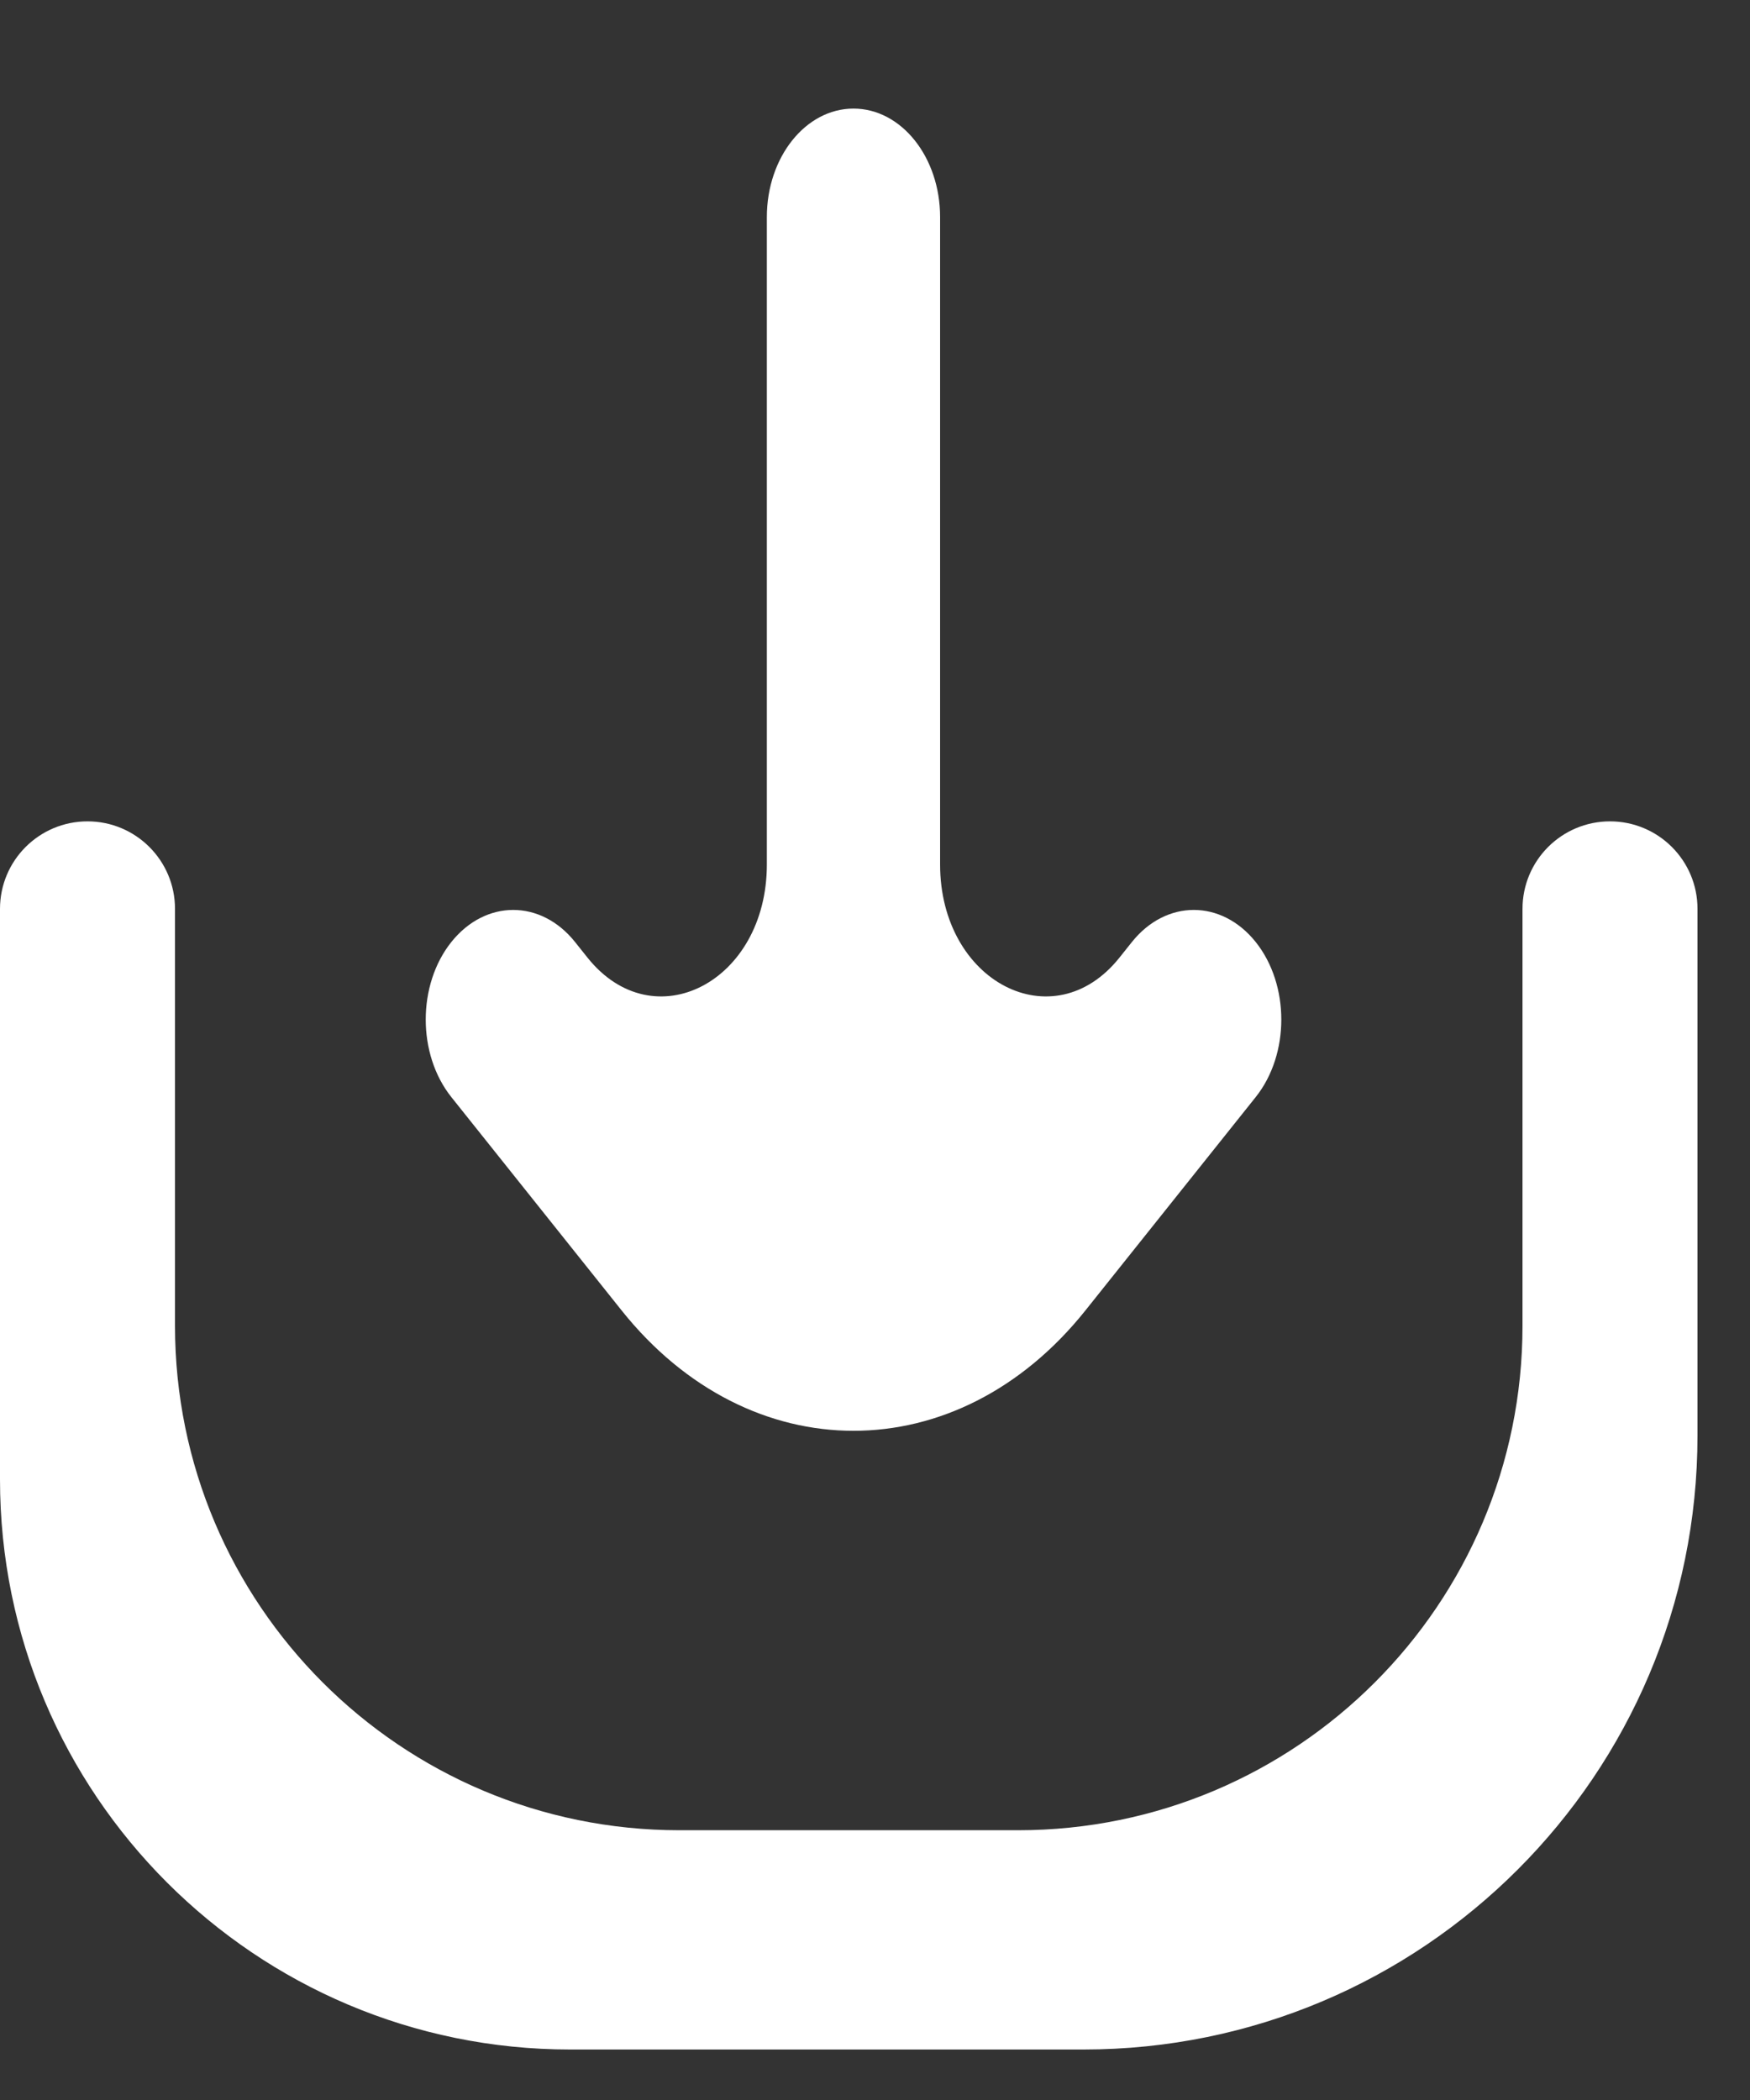
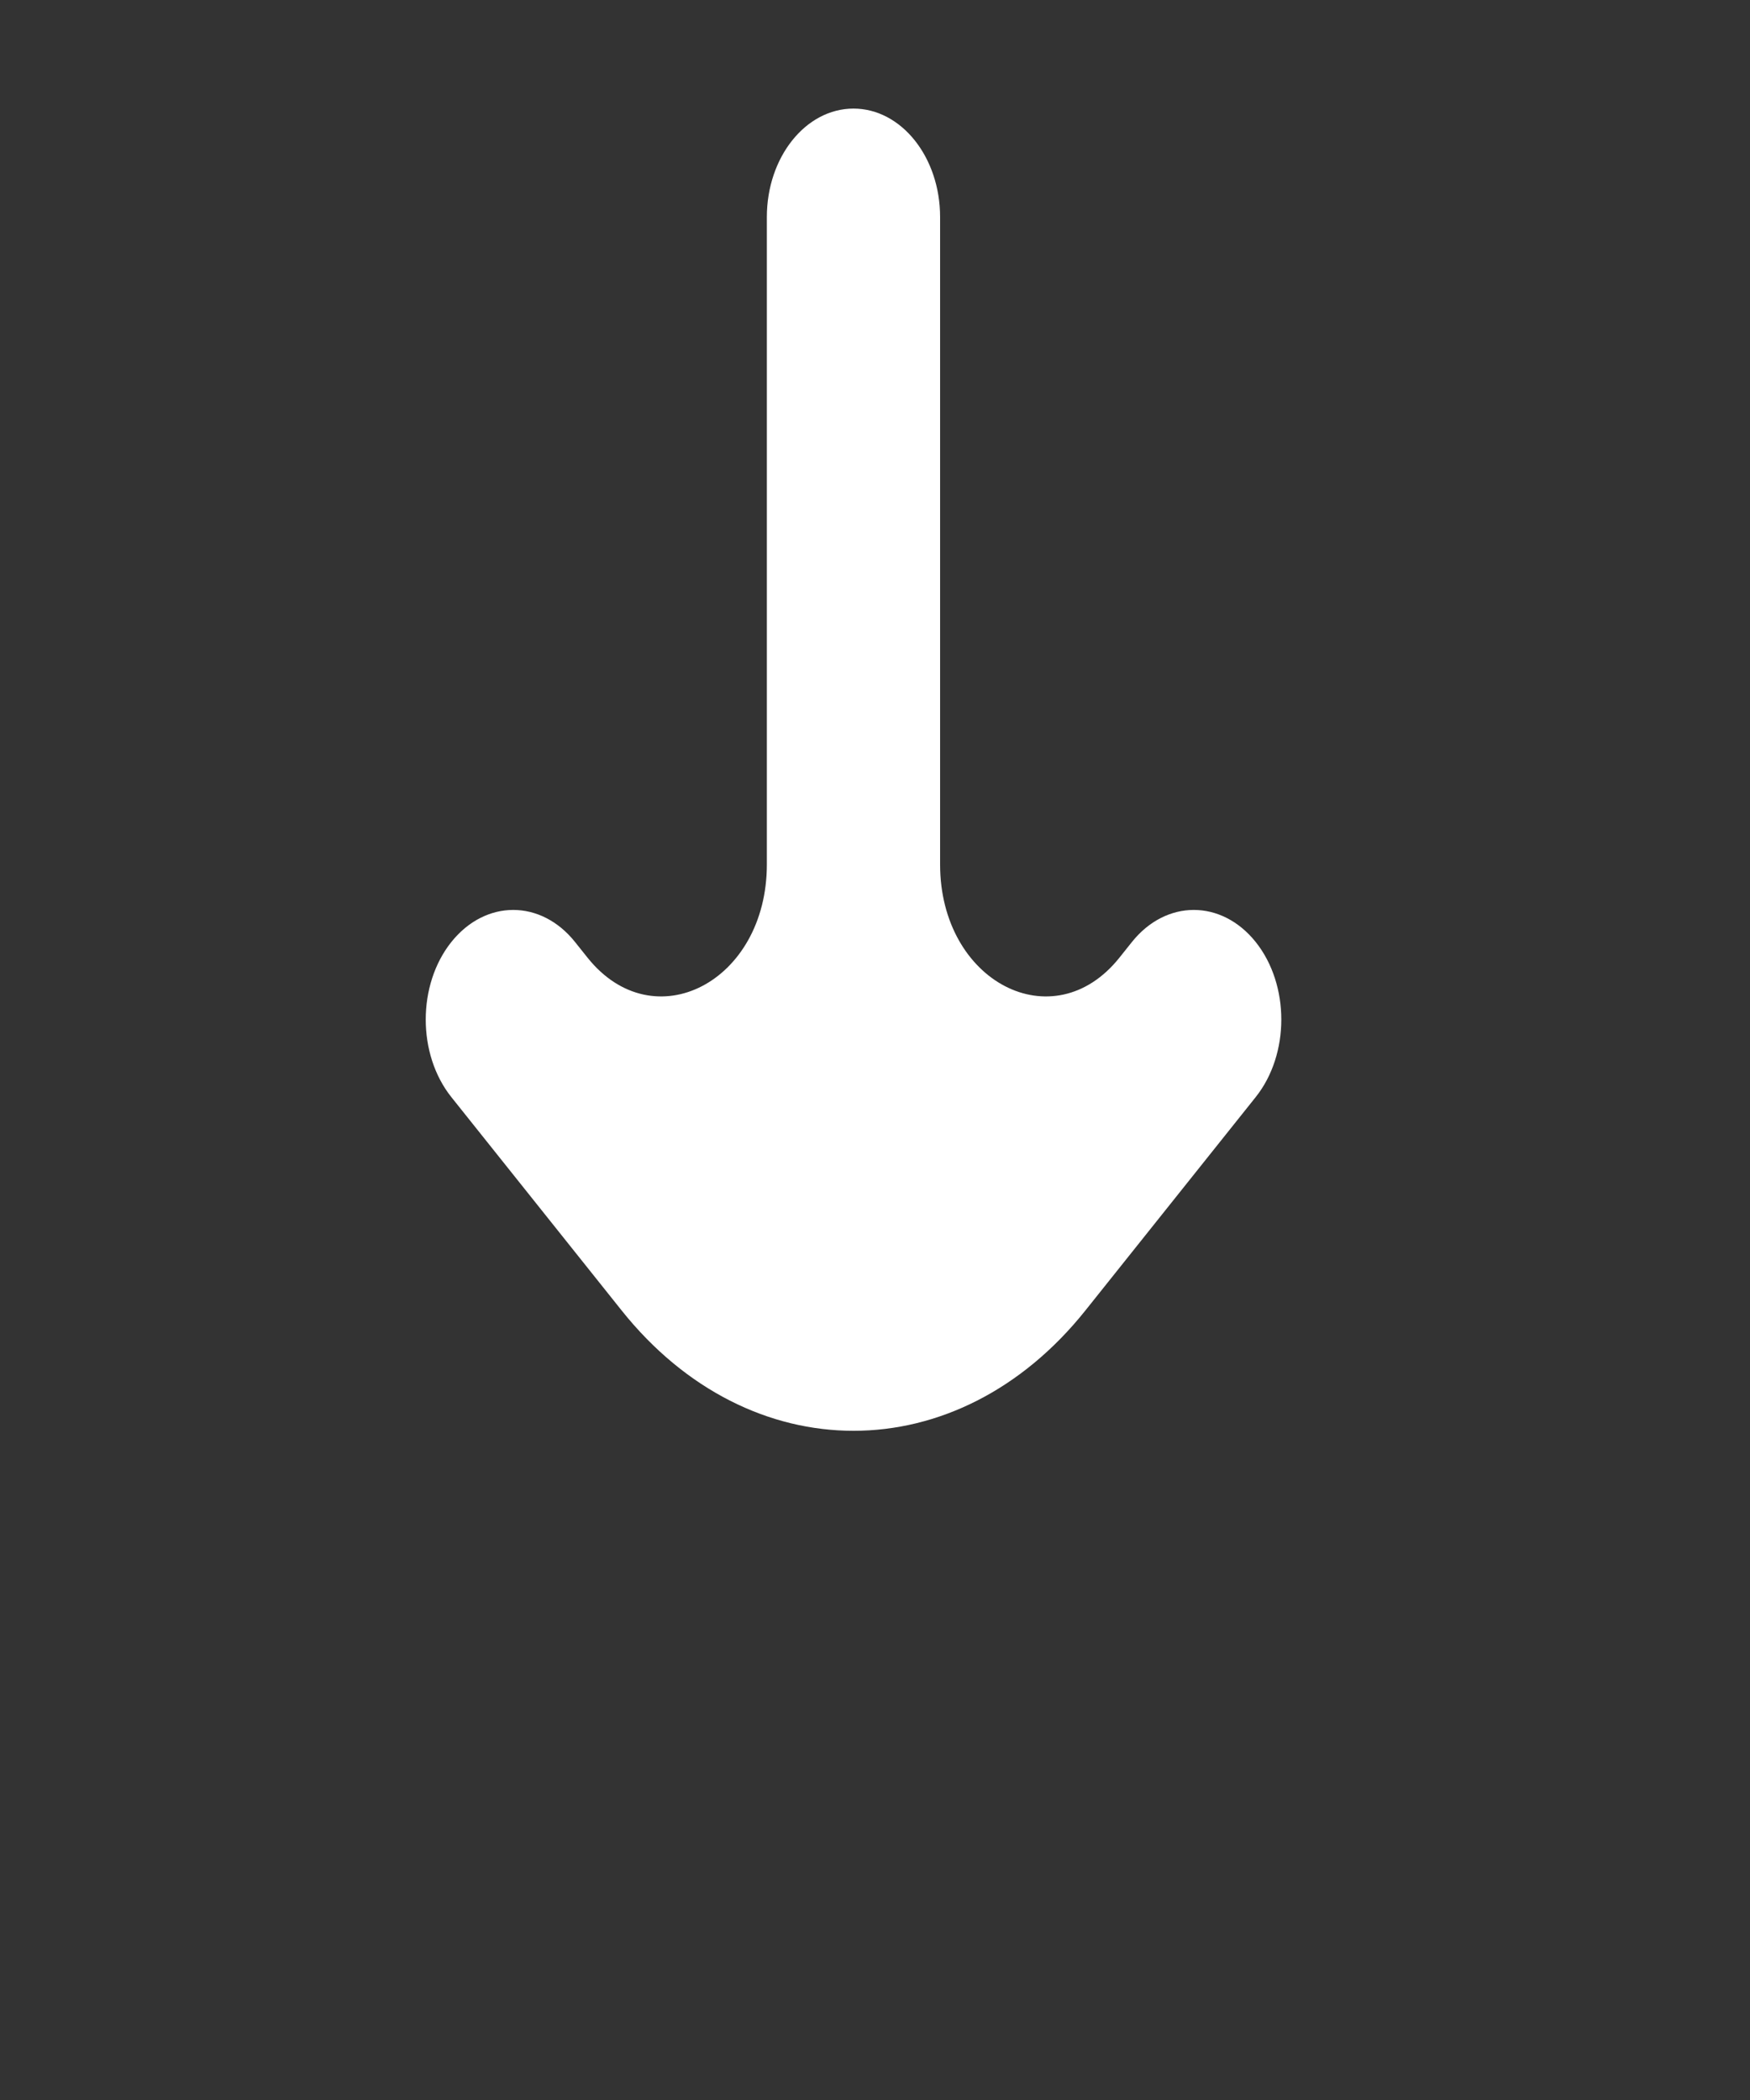
<svg xmlns="http://www.w3.org/2000/svg" width="20" height="24" viewBox="0 0 20 24" fill="none">
  <rect x="0" y="0" width="20" height="24" fill="#333333" stroke="none" />
-   <path d="M17.4 15.152C17.4 18.336 14.819 20.917 11.635 20.917H7.765C4.581 20.917 2 18.336 2 15.152V10.387C2 9.834 1.552 9.387 1 9.387C0.448 9.387 0 9.834 0 10.387V16.907C0 20.506 2.918 23.423 6.517 23.423H12.382C16.258 23.423 19.4 20.281 19.4 16.405V10.387C19.4 9.834 18.952 9.387 18.4 9.387C17.848 9.387 17.4 9.834 17.4 10.387V15.152Z" fill="white" />
  <path d="M14.351 12.538C14.741 12.049 14.741 11.255 14.351 10.766C13.96 10.277 13.327 10.277 12.936 10.766L12.794 10.944C12.038 11.892 10.744 11.221 10.744 9.88L10.744 2.481C10.744 1.796 10.301 1.241 9.754 1.241C9.208 1.241 8.764 1.796 8.764 2.481L8.764 9.88C8.764 11.221 7.471 11.892 6.714 10.944L6.572 10.766C6.182 10.277 5.549 10.277 5.158 10.766C4.768 11.255 4.768 12.049 5.158 12.538L7.103 14.975C8.567 16.811 10.942 16.811 12.406 14.975L14.351 12.538Z" fill="white" />
</svg>